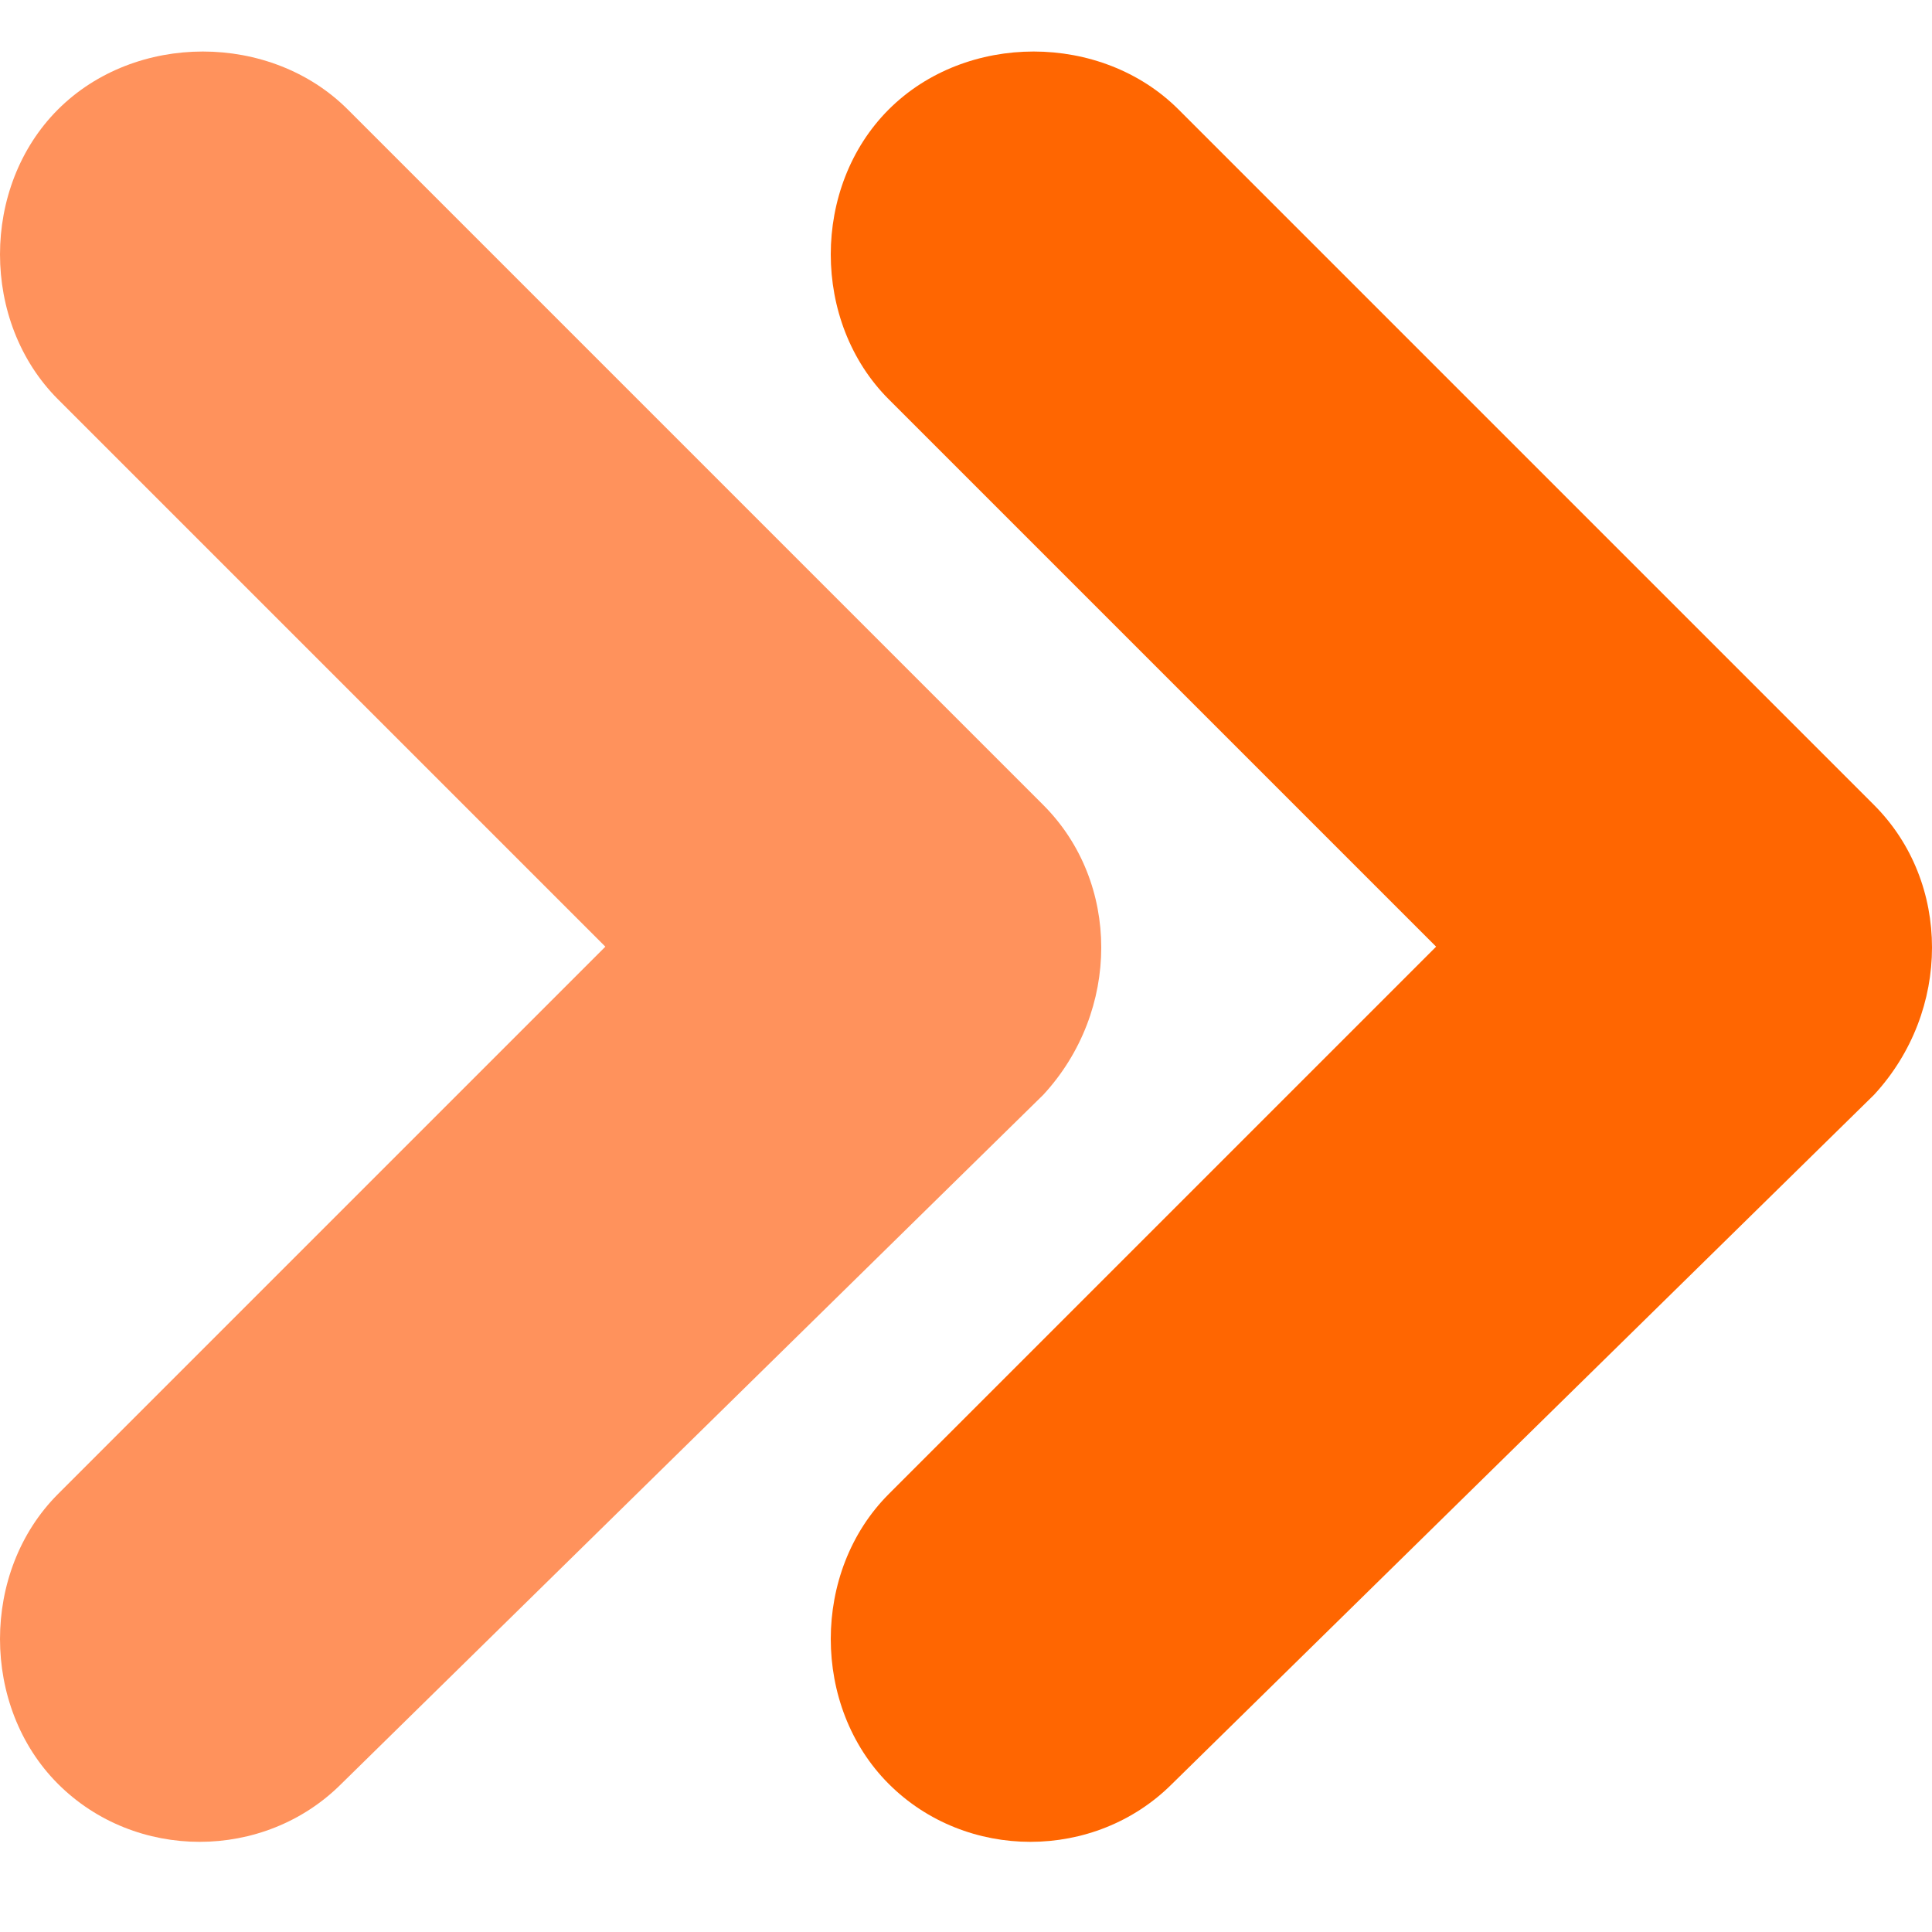
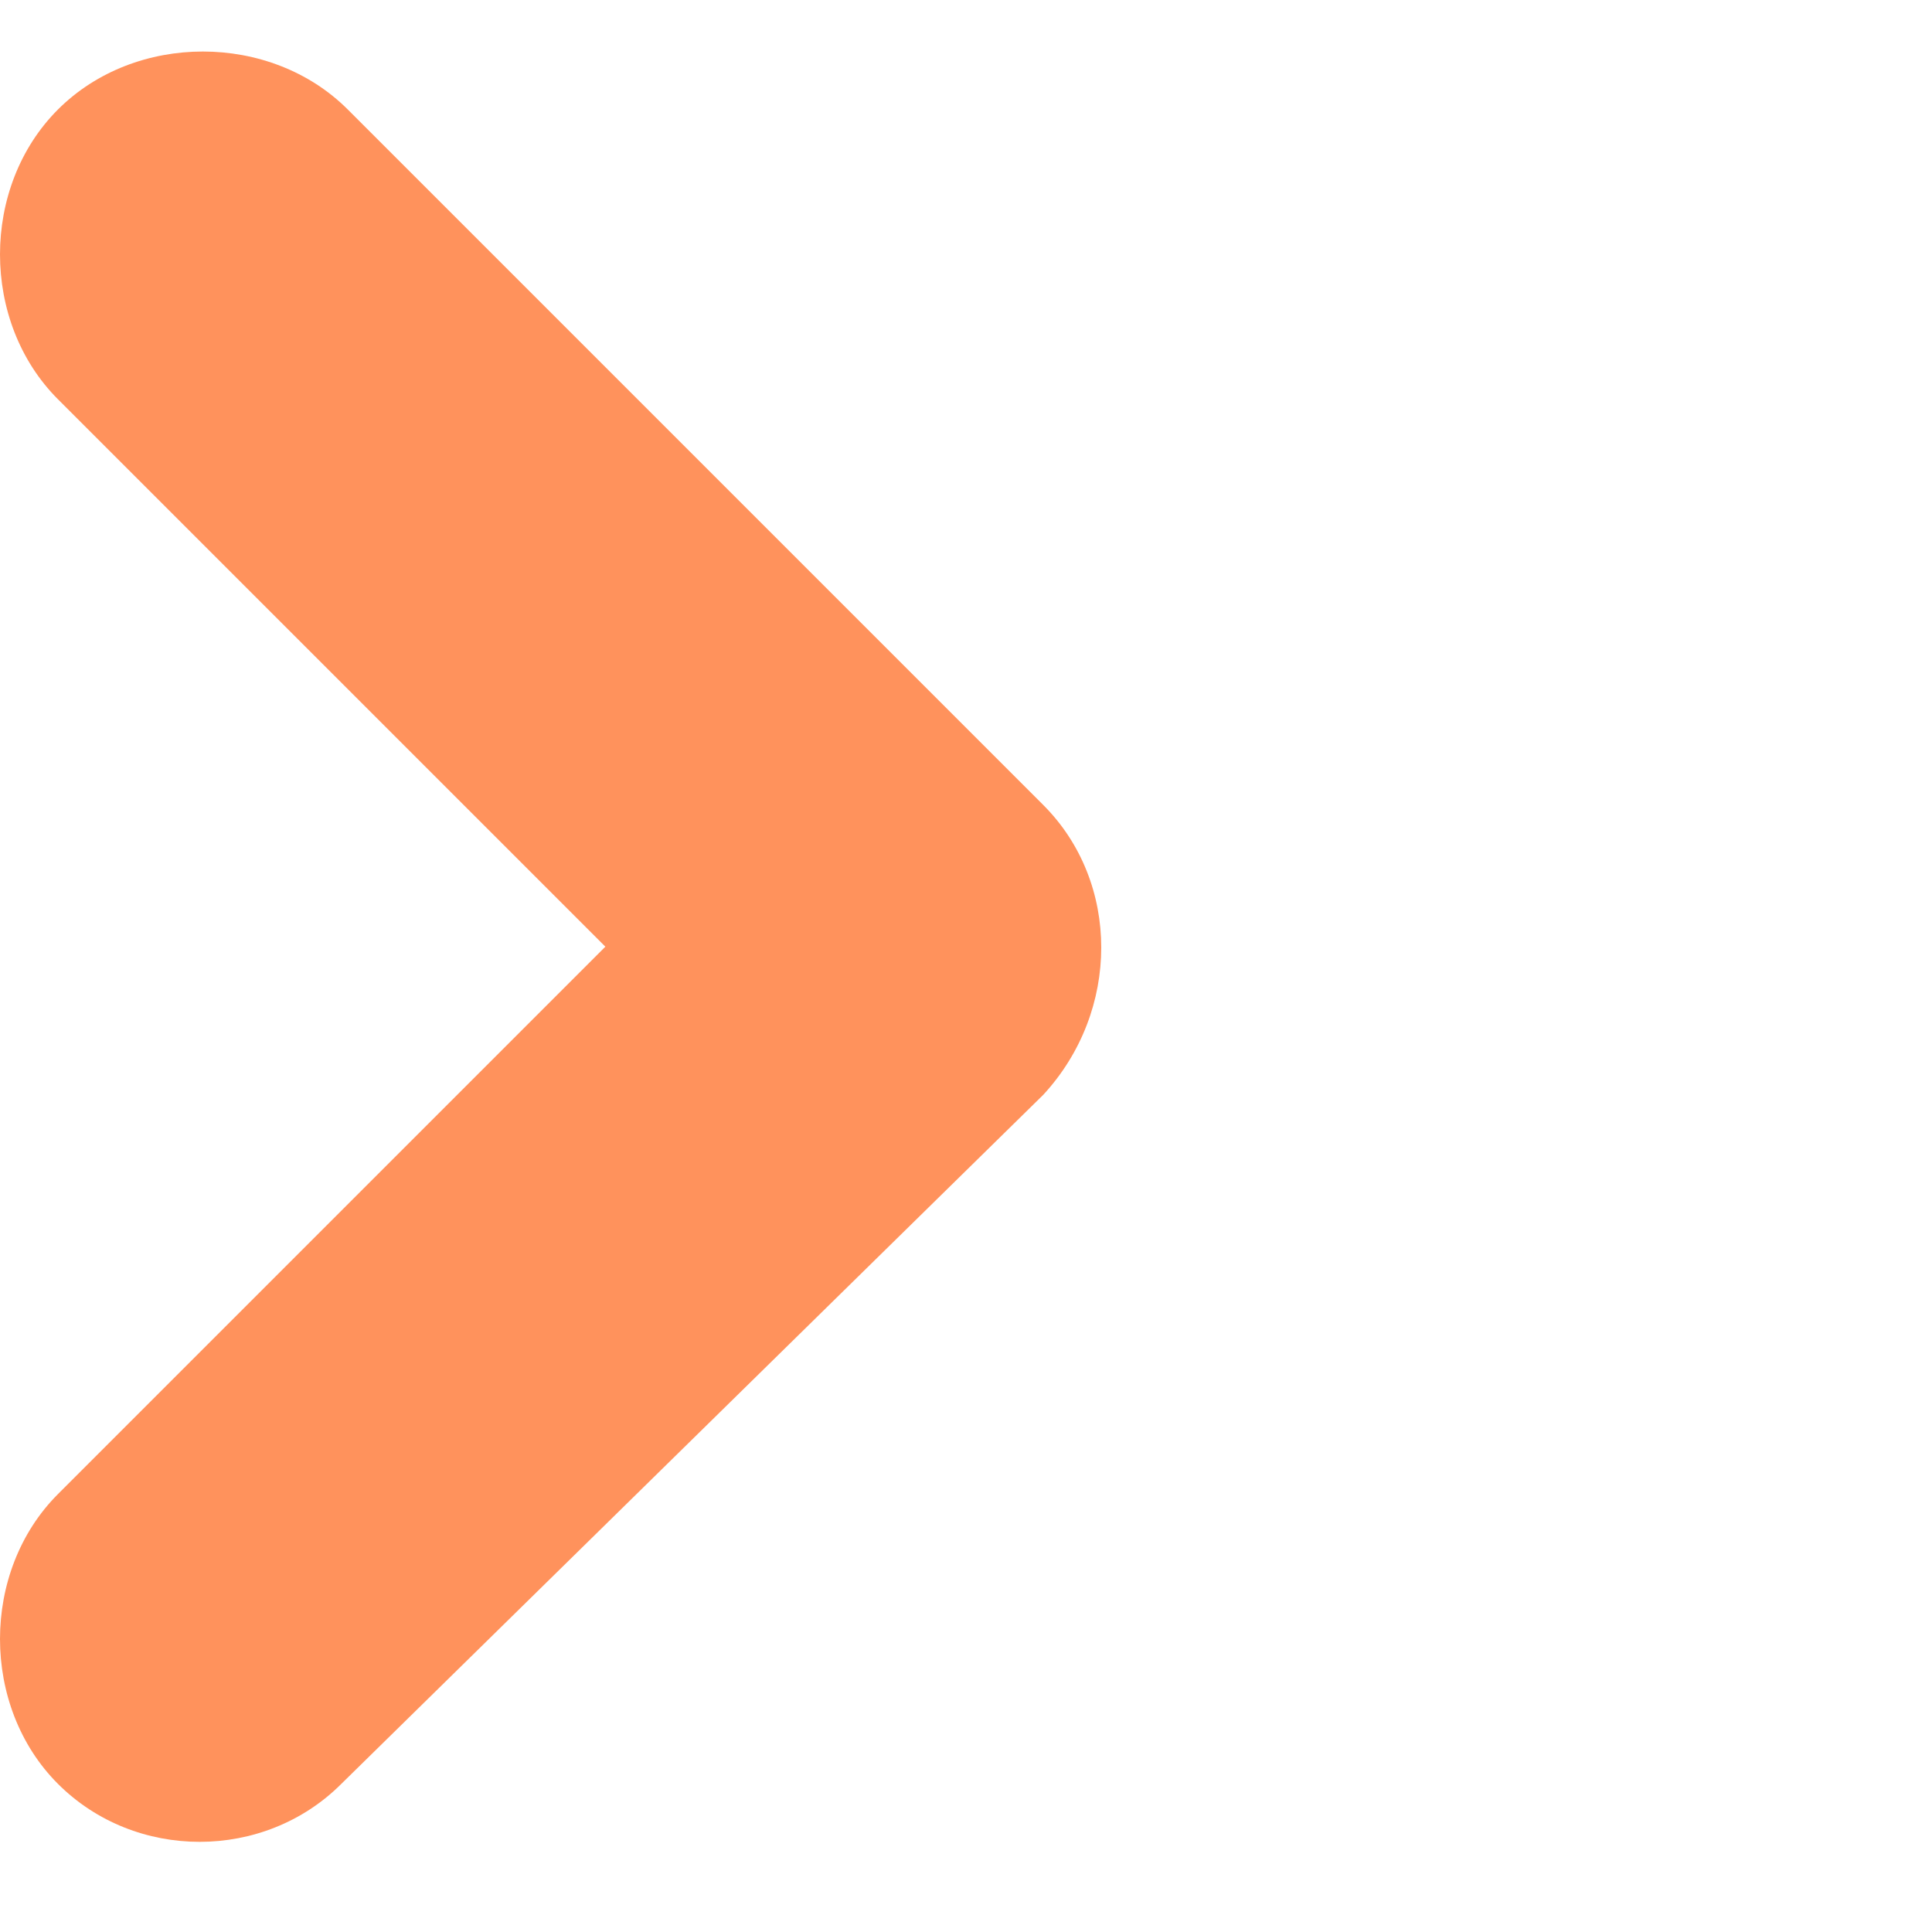
<svg xmlns="http://www.w3.org/2000/svg" version="1.1" id="Layer_1" x="0px" y="0px" viewBox="0 0 30 30" style="enable-background:new 0 0 30 30;" xml:space="preserve">
  <style type="text/css">
	.st0{fill:#FF925C;}
	.st1{fill:#FF6601;}
</style>
  <g>
    <path class="st0" d="M16.2,12.5L5.4,1.7c-1.2-1.2-3.3-1.2-4.5,0c-1.2,1.2-1.2,3.3,0,4.5l8.5,8.5l-8.5,8.5c-1.2,1.2-1.2,3.3,0,4.5   c0.6,0.6,1.4,0.9,2.2,0.9c0.8,0,1.6-0.3,2.2-0.9L16.2,17C17.4,15.7,17.4,13.7,16.2,12.5z" />
  </g>
  <g>
-     <path class="st1" d="M29.1,12.5L18.3,1.7c-1.2-1.2-3.3-1.2-4.5,0c-1.2,1.2-1.2,3.3,0,4.5l8.5,8.5l-8.5,8.5c-1.2,1.2-1.2,3.3,0,4.5   c0.6,0.6,1.4,0.9,2.2,0.9c0.8,0,1.6-0.3,2.2-0.9L29.1,17C30.3,15.7,30.3,13.7,29.1,12.5z" />
-   </g>
+     </g>
</svg>